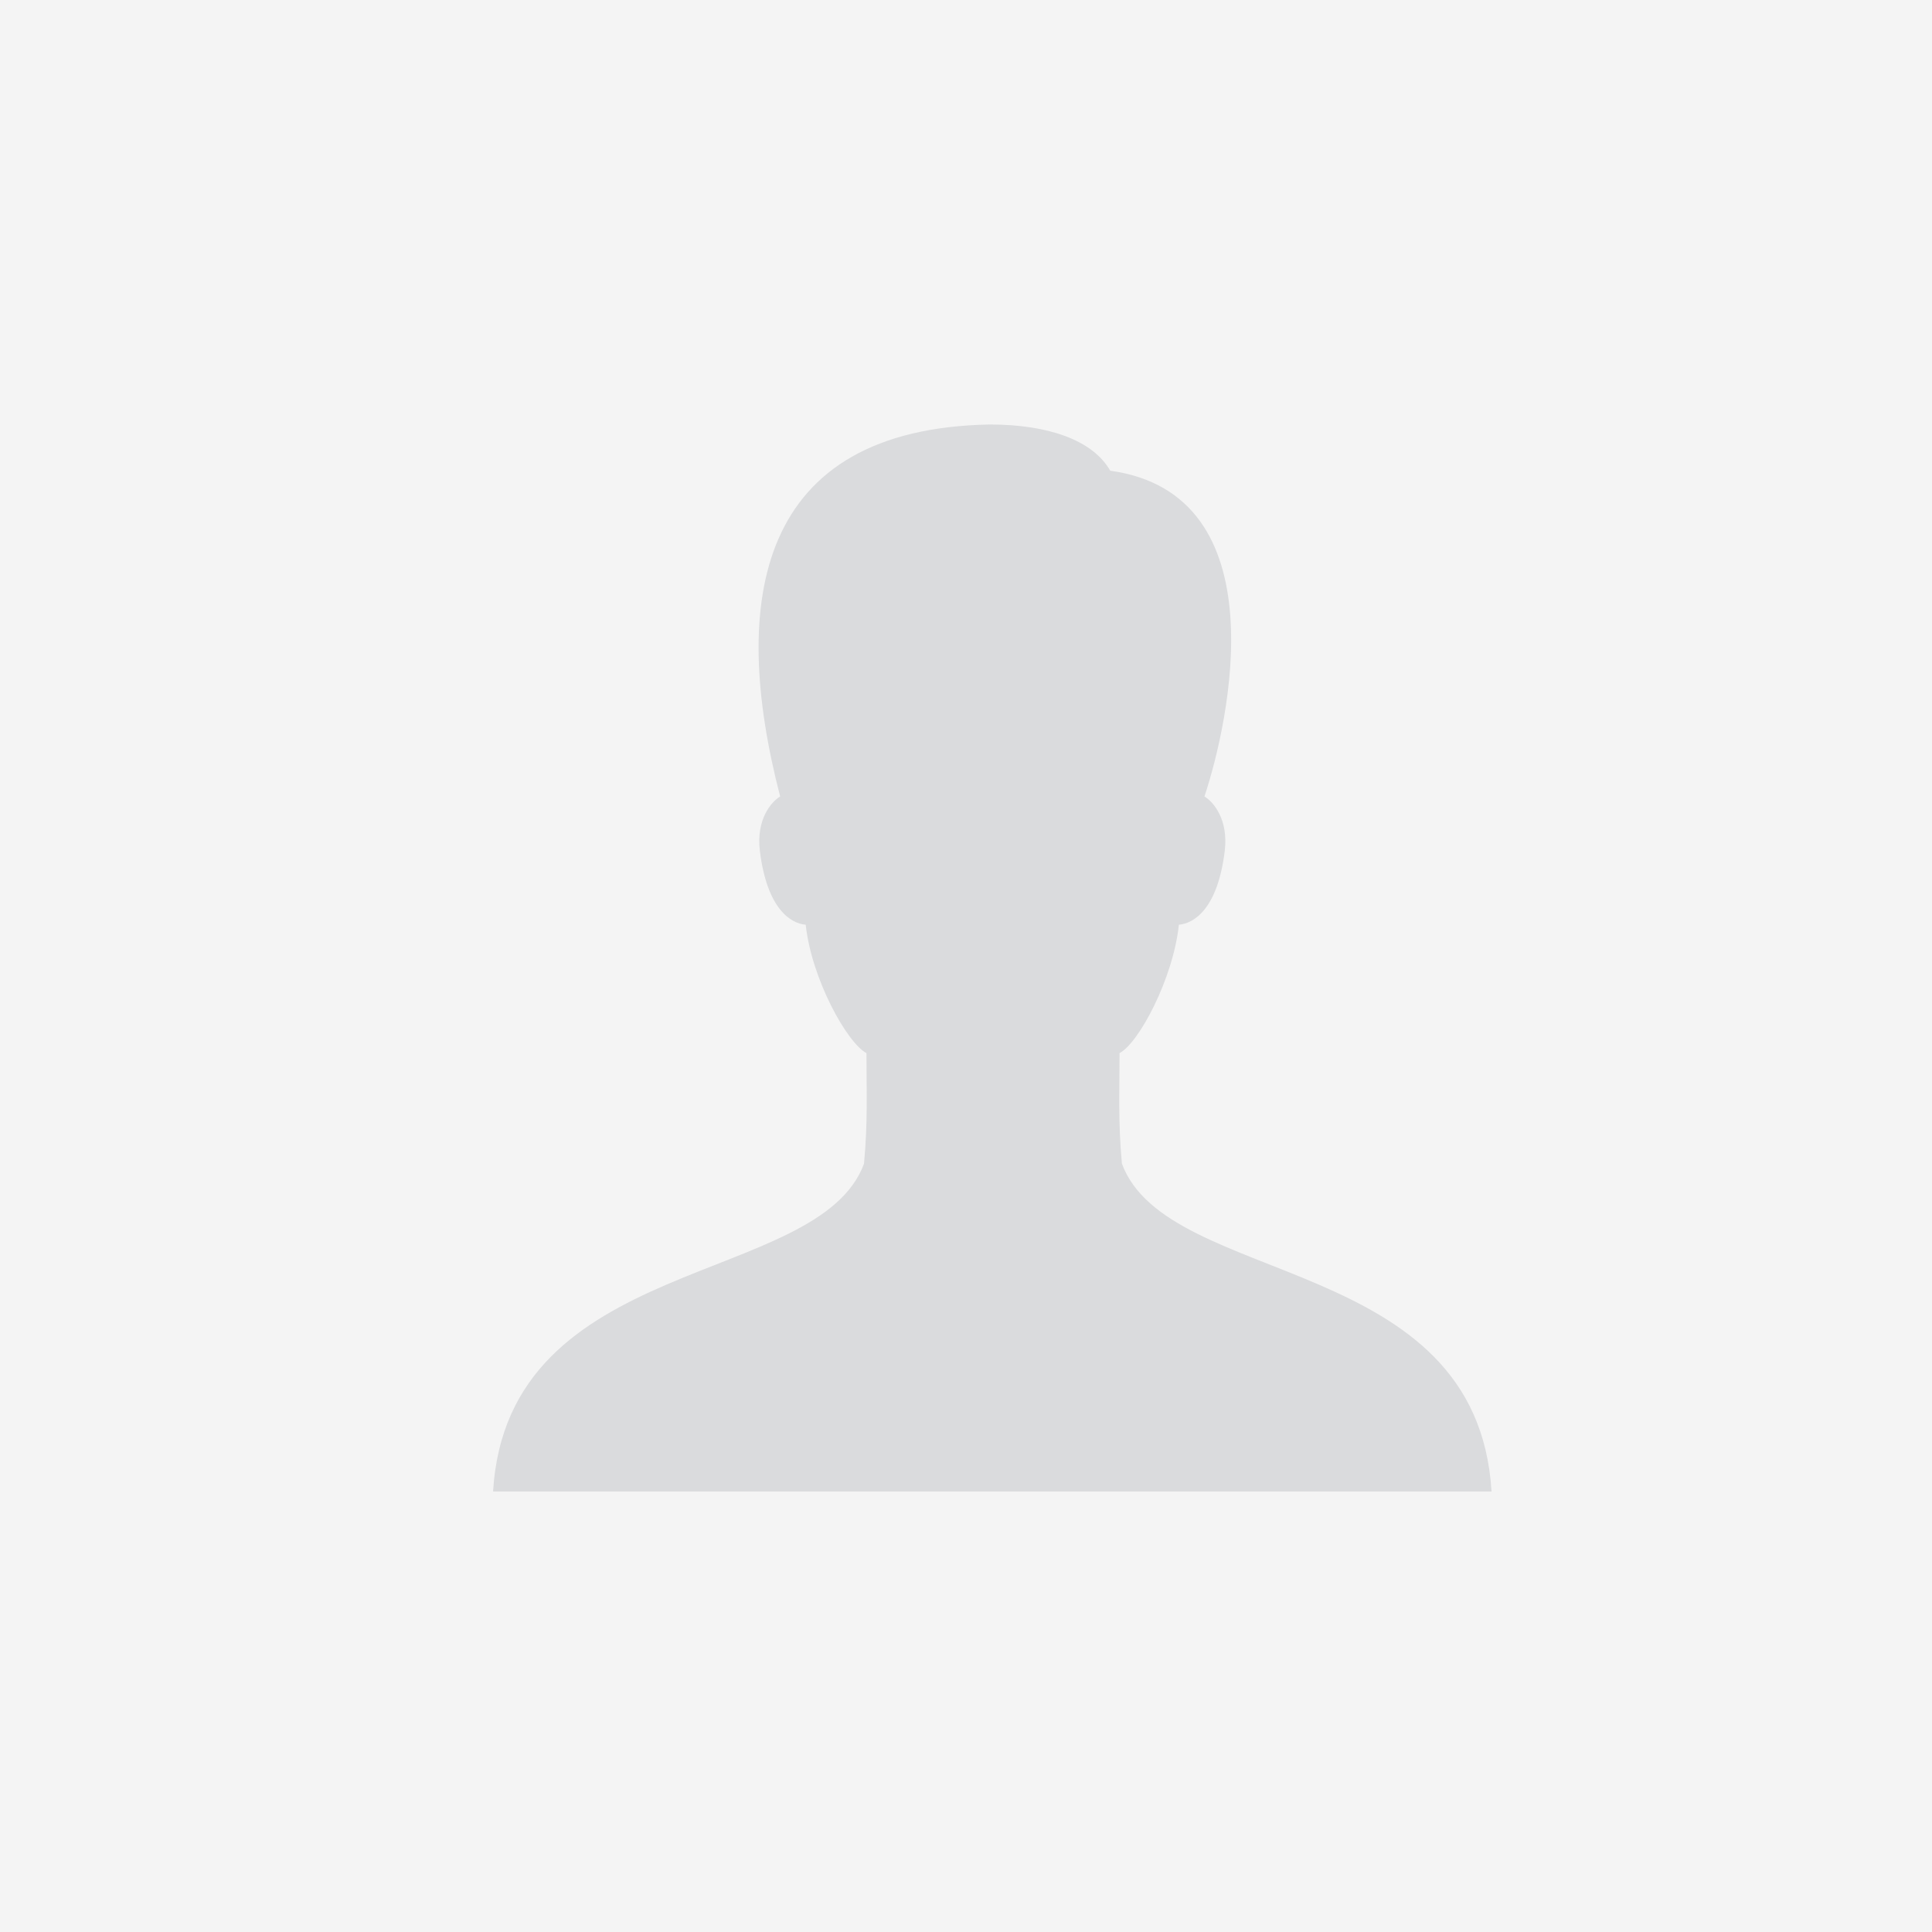
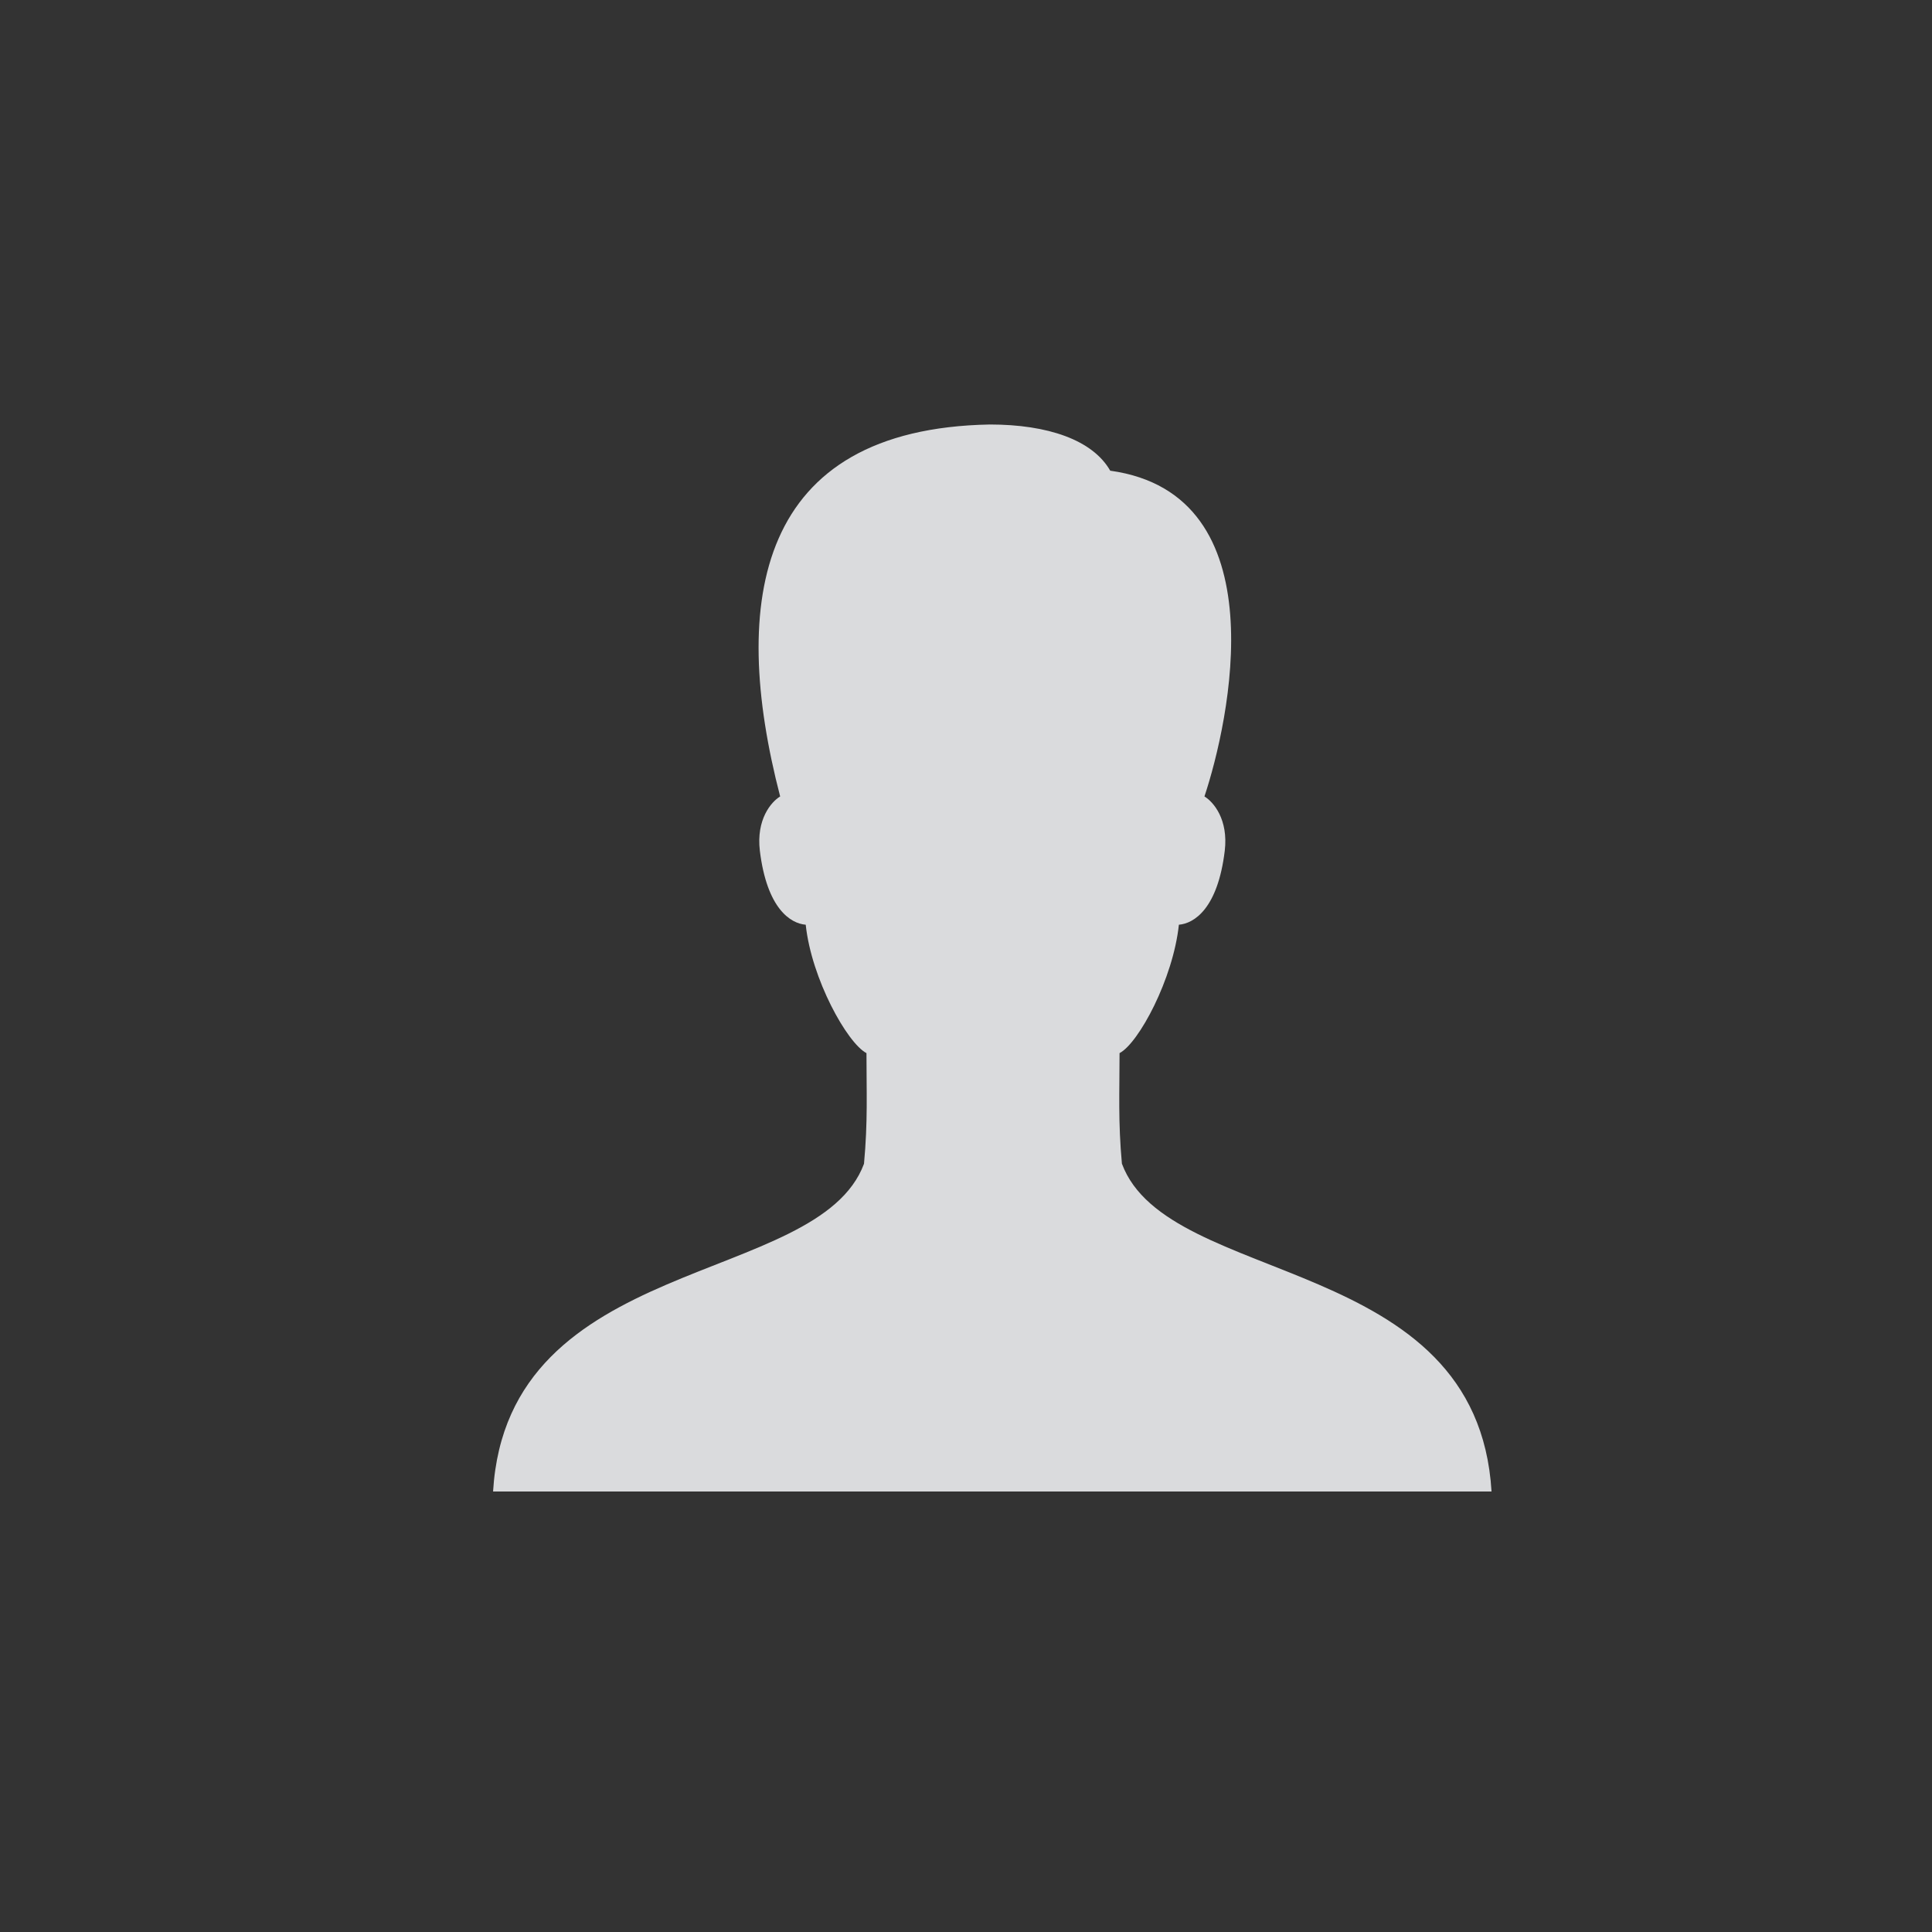
<svg xmlns="http://www.w3.org/2000/svg" viewBox="0,0,256,256" width="25px" height="25px" fill-rule="nonzero">
  <rect x="0" y="0" width="256" height="256" fill="#333333" stroke="none" />
  <g transform="translate(40.96,40.96) scale(0.68,0.68)">
    <g fill="#f4f4f4" fill-rule="nonzero" stroke="none" stroke-width="1" stroke-linecap="butt" stroke-linejoin="miter" stroke-miterlimit="10" stroke-dasharray="" stroke-dashoffset="0" font-family="none" font-weight="none" font-size="none" text-anchor="none" style="mix-blend-mode: normal">
-       <path d="M-60.235,316.235v-376.471h376.471v376.471z" id="bgRectangle" />
-     </g>
+       </g>
    <g fill="#dadbdd" fill-rule="nonzero" stroke="none" stroke-width="1" stroke-linecap="butt" stroke-linejoin="miter" stroke-miterlimit="10" stroke-dasharray="" stroke-dashoffset="0" font-family="none" font-weight="none" font-size="none" text-anchor="none" style="mix-blend-mode: normal">
      <g transform="scale(5.12,5.12)">
        <path d="M30.934,32.527c-0.148,-1.613 -0.09,-2.738 -0.09,-4.211c0.73,-0.383 2.039,-2.824 2.258,-4.887c0.574,-0.047 1.48,-0.605 1.746,-2.816c0.141,-1.188 -0.426,-1.855 -0.773,-2.066c0.934,-2.809 2.875,-11.5 -3.586,-12.398c-0.668,-1.168 -2.371,-1.758 -4.582,-1.758c-8.855,0.164 -9.922,6.688 -7.98,14.156c-0.348,0.211 -0.914,0.879 -0.773,2.066c0.27,2.211 1.172,2.77 1.746,2.816c0.219,2.062 1.578,4.504 2.312,4.887c0,1.473 0.055,2.598 -0.094,4.211c-1.75,4.711 -13.57,3.387 -14.117,12.473h38c-0.547,-9.086 -12.316,-7.762 -14.066,-12.473z" />
      </g>
    </g>
  </g>
</svg>